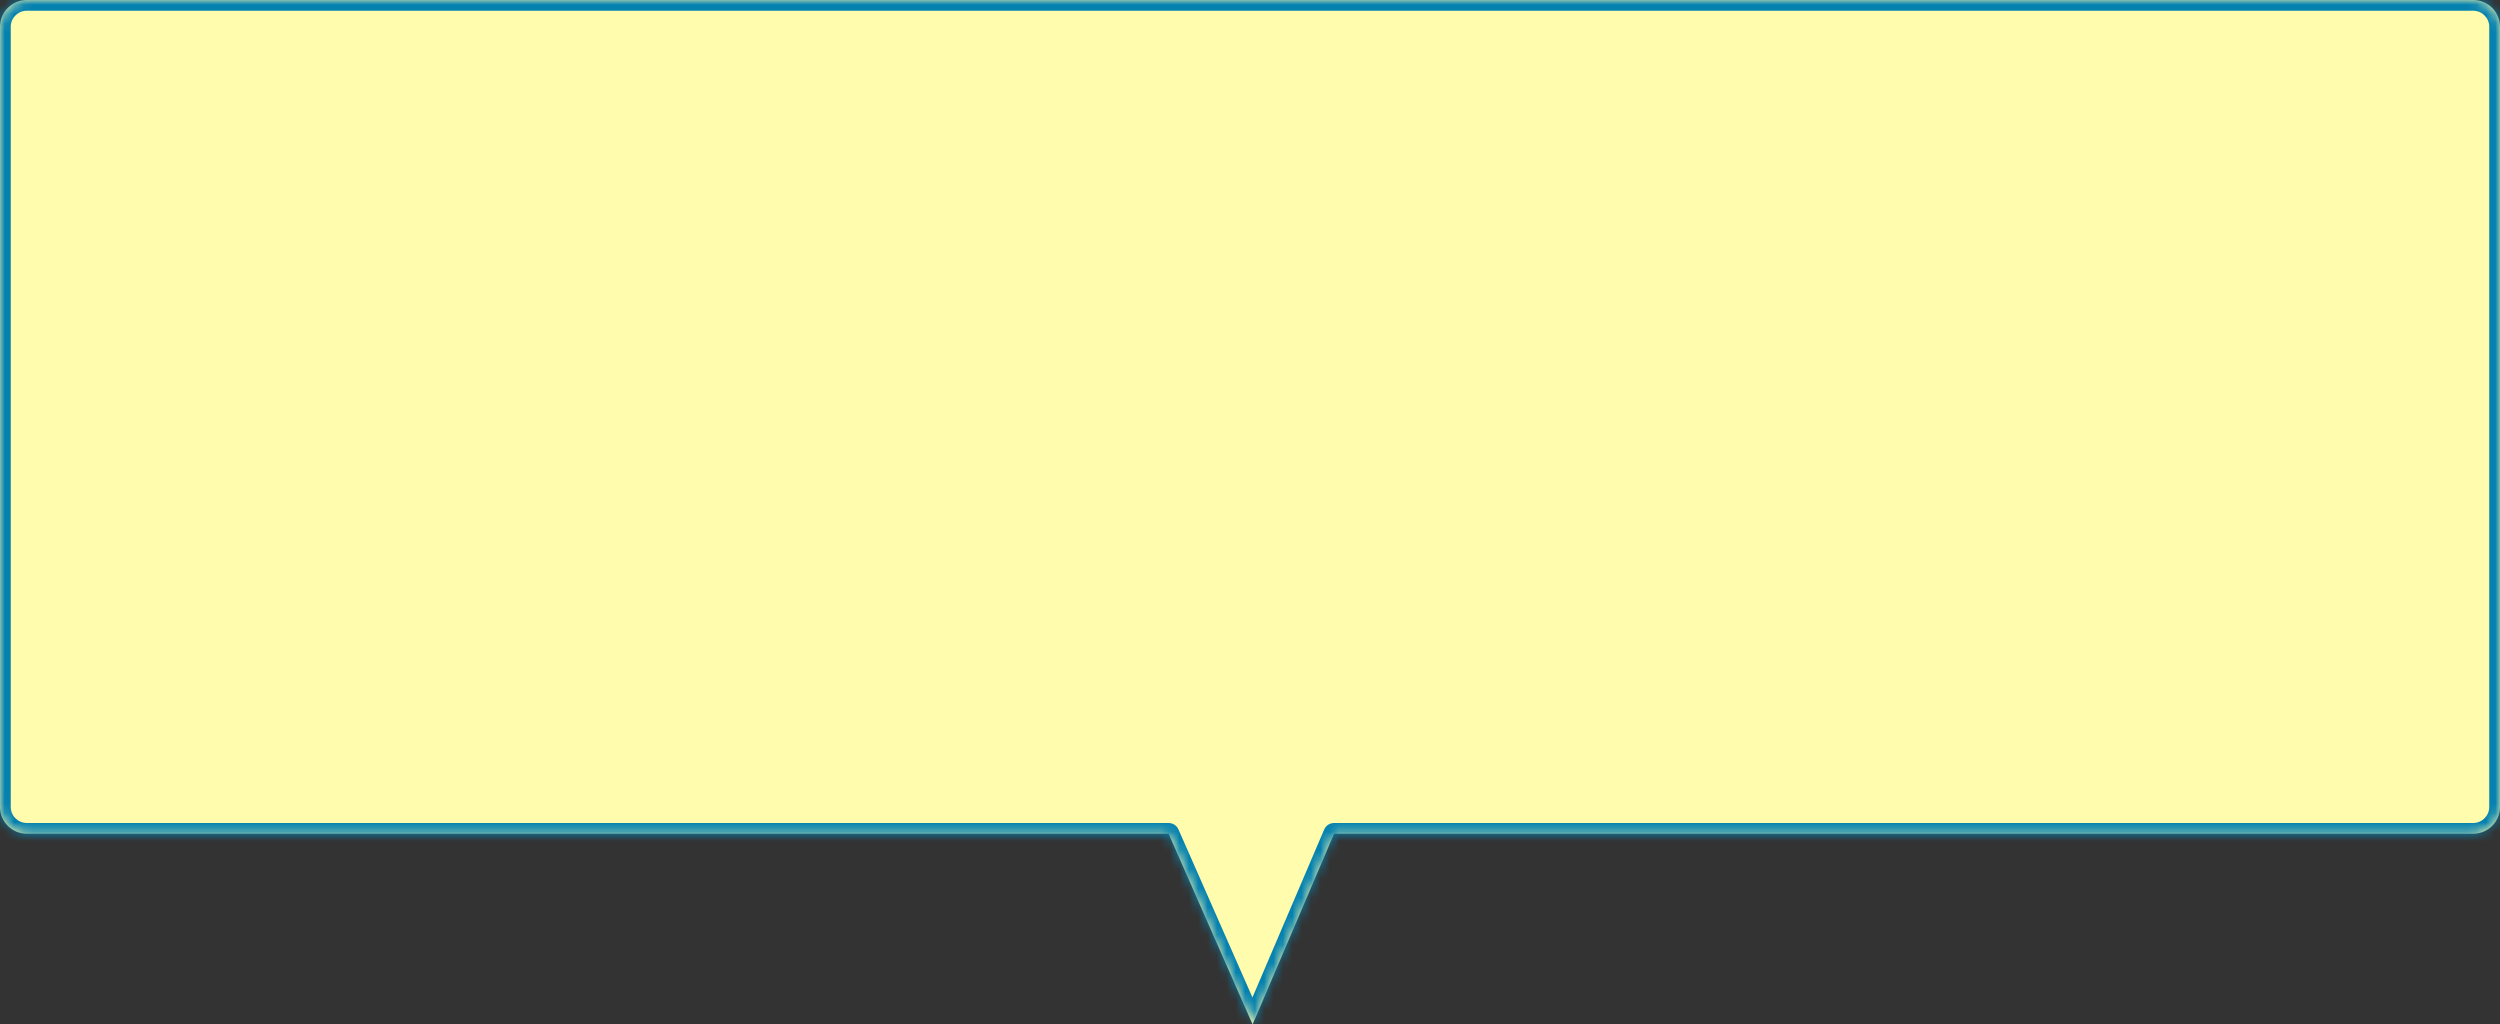
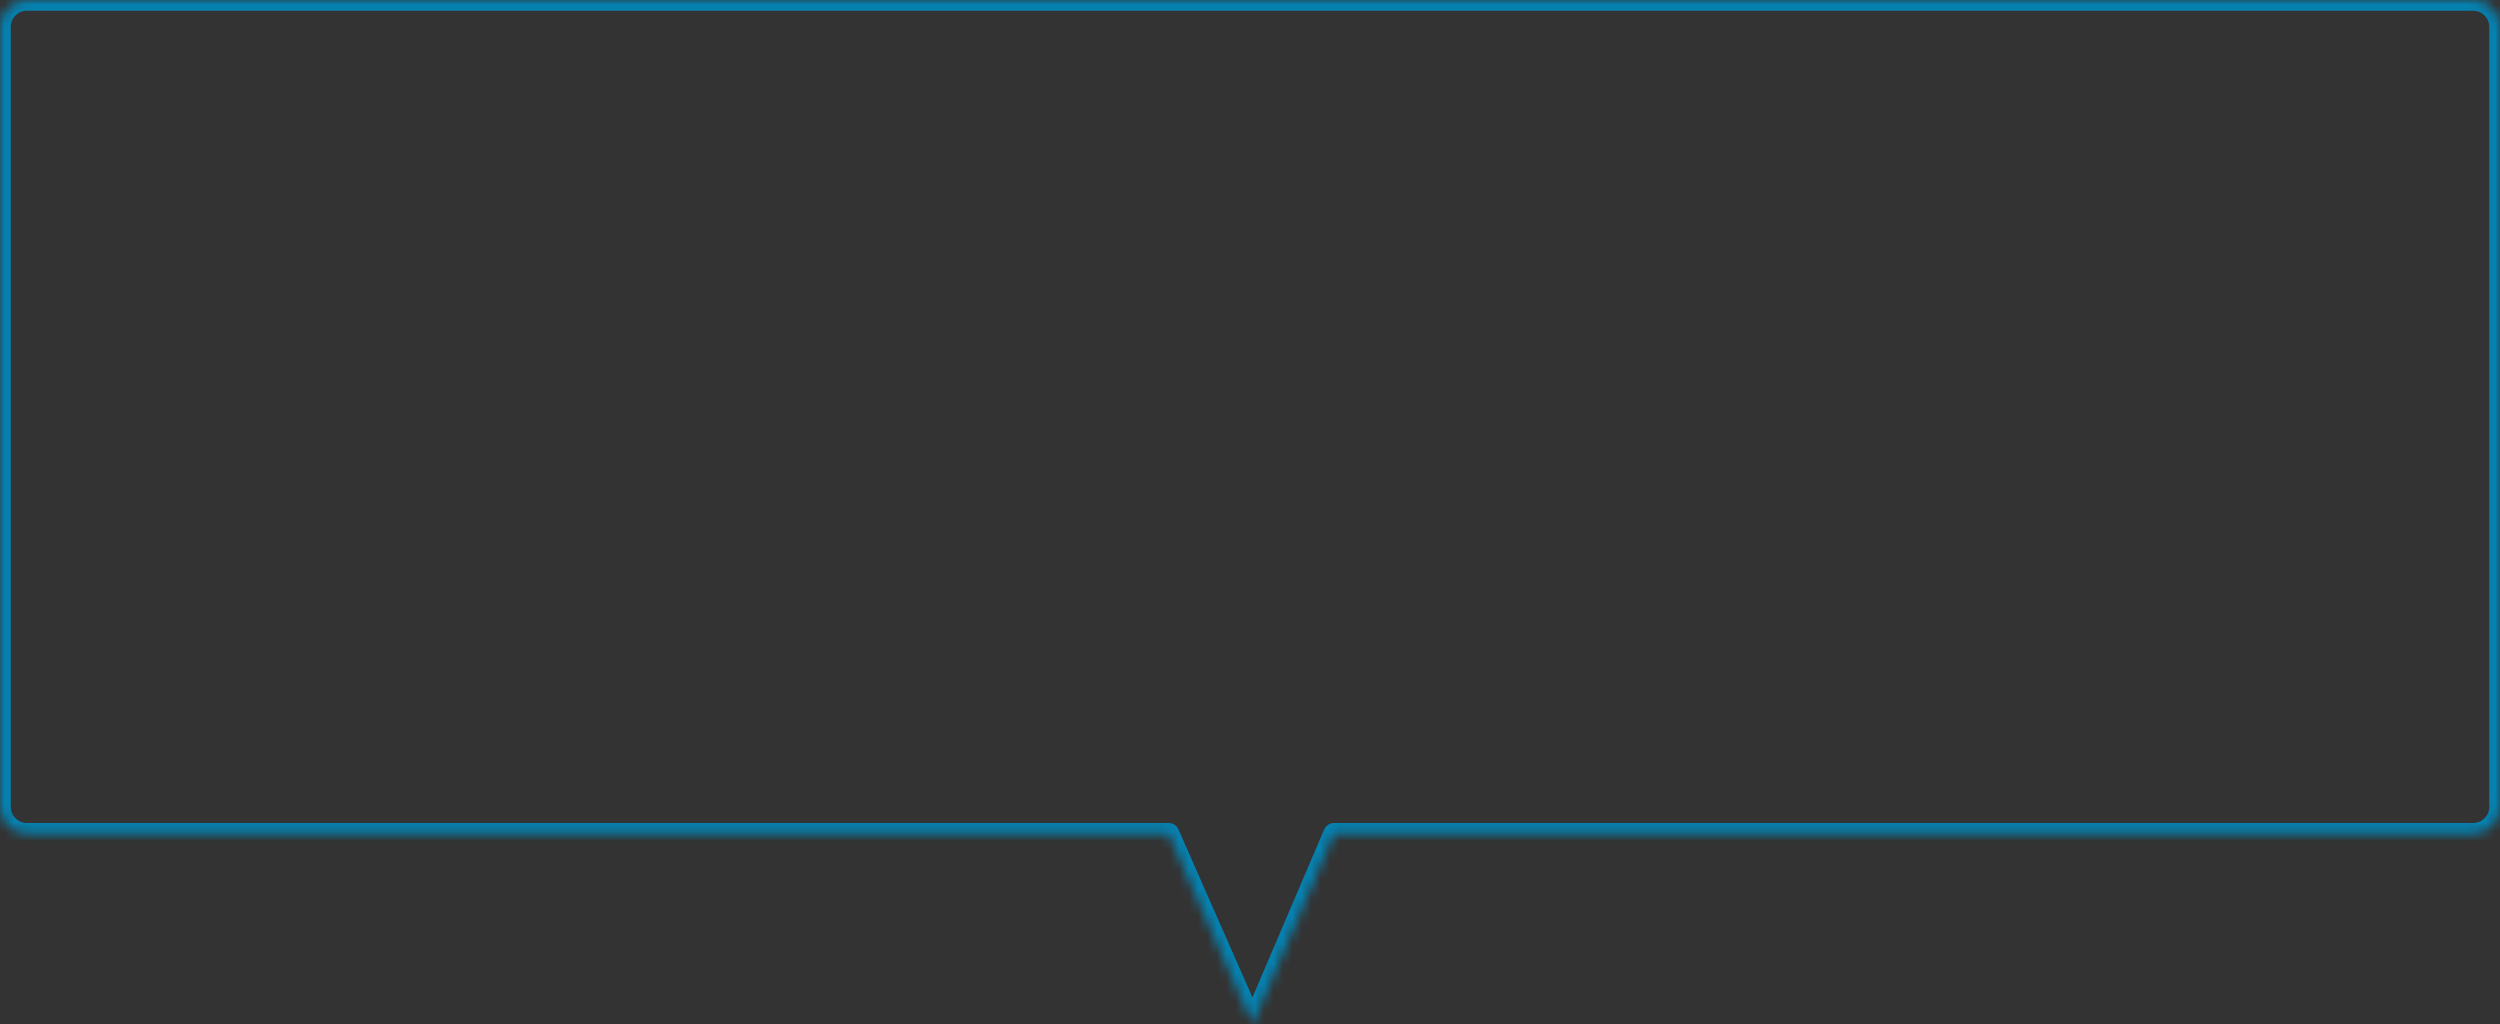
<svg xmlns="http://www.w3.org/2000/svg" width="266" height="109" viewBox="0 0 266 109" fill="none">
  <rect x="0" y="0" width="266" height="109" fill="#333333" stroke="none" />
  <mask id="path-1-inside-1_5641_4003" fill="white">
    <path fill-rule="evenodd" clip-rule="evenodd" d="M2.857 0C1.279 0 0 1.279 0 2.857V85.853C0 87.431 1.279 88.71 2.857 88.71H124.342L133.277 109L141.943 88.71H263.143C264.721 88.71 266 87.431 266 85.853V2.857C266 1.279 264.721 0 263.143 0H2.857Z" />
  </mask>
-   <path fill-rule="evenodd" clip-rule="evenodd" d="M2.857 0C1.279 0 0 1.279 0 2.857V85.853C0 87.431 1.279 88.71 2.857 88.71H124.342L133.277 109L141.943 88.71H263.143C264.721 88.71 266 87.431 266 85.853V2.857C266 1.279 264.721 0 263.143 0H2.857Z" fill="#FFFDAD" />
  <path d="M124.342 88.71L125.387 88.249C125.205 87.835 124.795 87.567 124.342 87.567V88.71ZM133.277 109L132.232 109.461C132.415 109.877 132.828 110.145 133.284 110.143C133.739 110.14 134.15 109.868 134.328 109.449L133.277 109ZM141.943 88.71V87.567C141.485 87.567 141.071 87.84 140.891 88.261L141.943 88.71ZM1.143 2.857C1.143 1.91 1.91 1.143 2.857 1.143V-1.143C0.648 -1.143 -1.143 0.648 -1.143 2.857H1.143ZM1.143 85.853V2.857H-1.143V85.853H1.143ZM2.857 87.567C1.91 87.567 1.143 86.8 1.143 85.853H-1.143C-1.143 88.062 0.648 89.853 2.857 89.853V87.567ZM124.342 87.567H2.857V89.853H124.342V87.567ZM134.323 108.539L125.387 88.249L123.296 89.171L132.232 109.461L134.323 108.539ZM140.891 88.261L132.226 108.551L134.328 109.449L142.994 89.159L140.891 88.261ZM263.143 87.567H141.943V89.853H263.143V87.567ZM264.857 85.853C264.857 86.8 264.09 87.567 263.143 87.567V89.853C265.352 89.853 267.143 88.062 267.143 85.853H264.857ZM264.857 2.857V85.853H267.143V2.857H264.857ZM263.143 1.143C264.09 1.143 264.857 1.91 264.857 2.857H267.143C267.143 0.648 265.352 -1.143 263.143 -1.143V1.143ZM2.857 1.143H263.143V-1.143H2.857V1.143Z" fill="#0581B0" mask="url(#path-1-inside-1_5641_4003)" />
</svg>